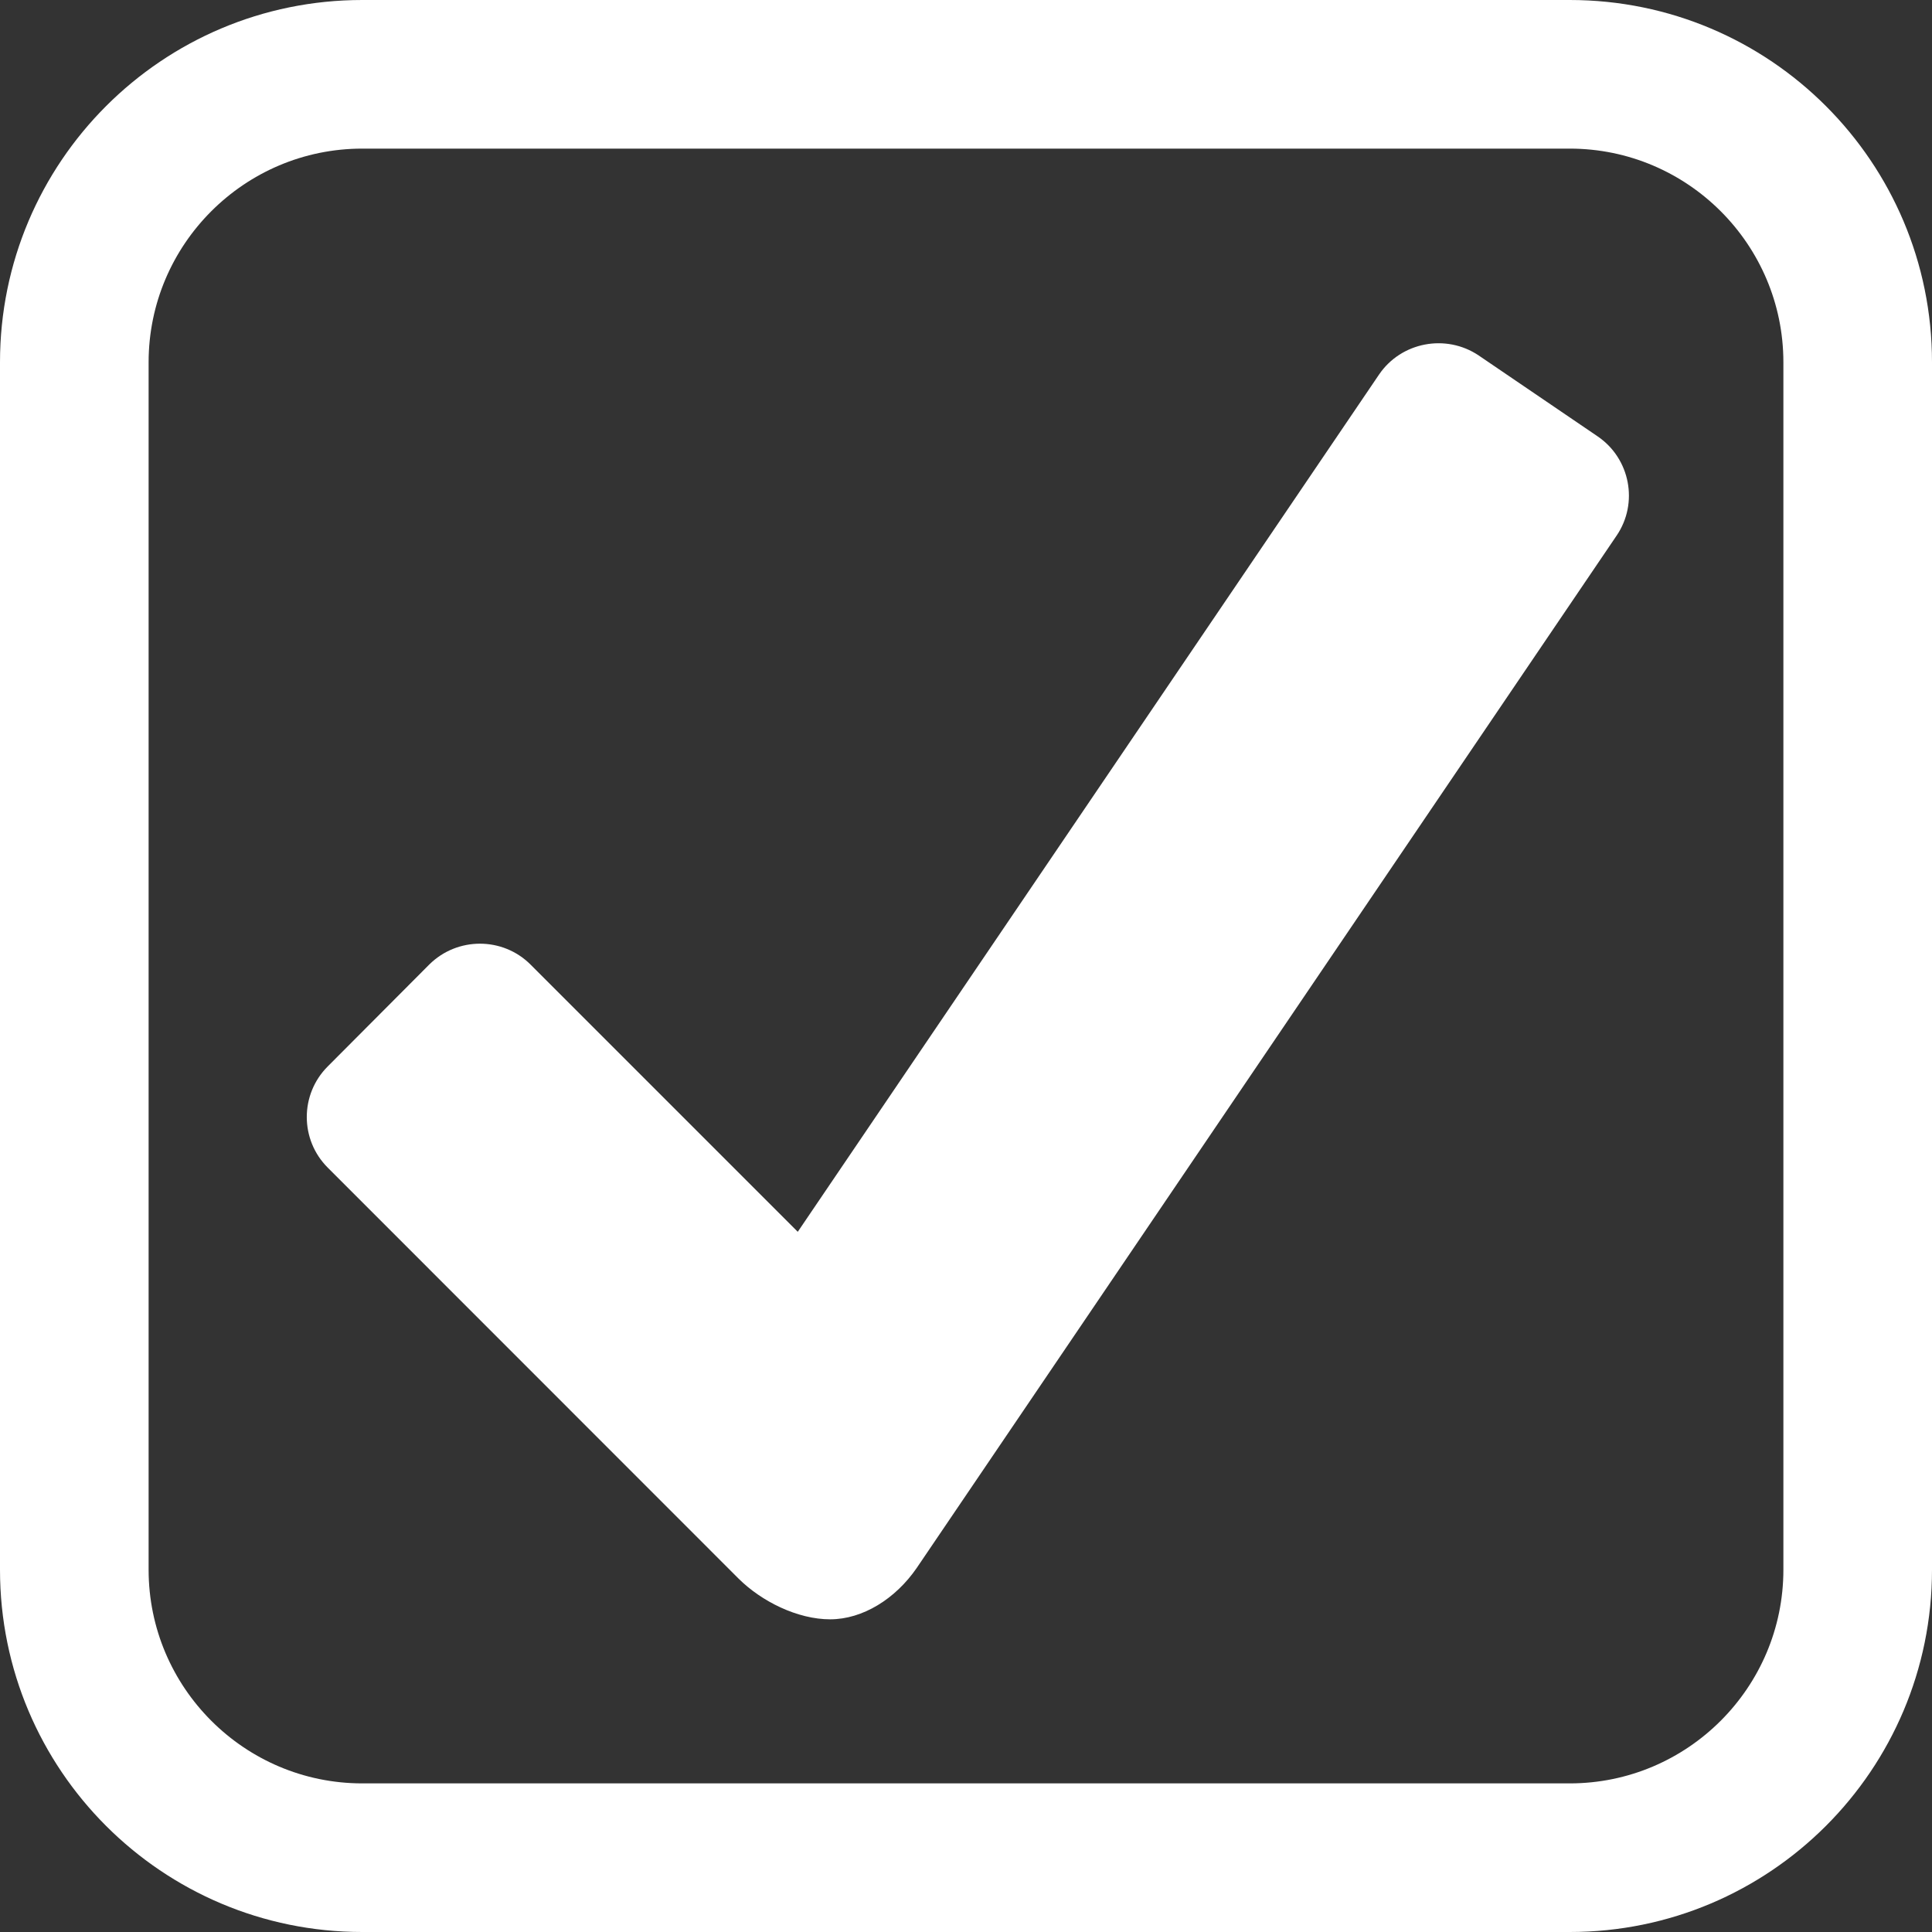
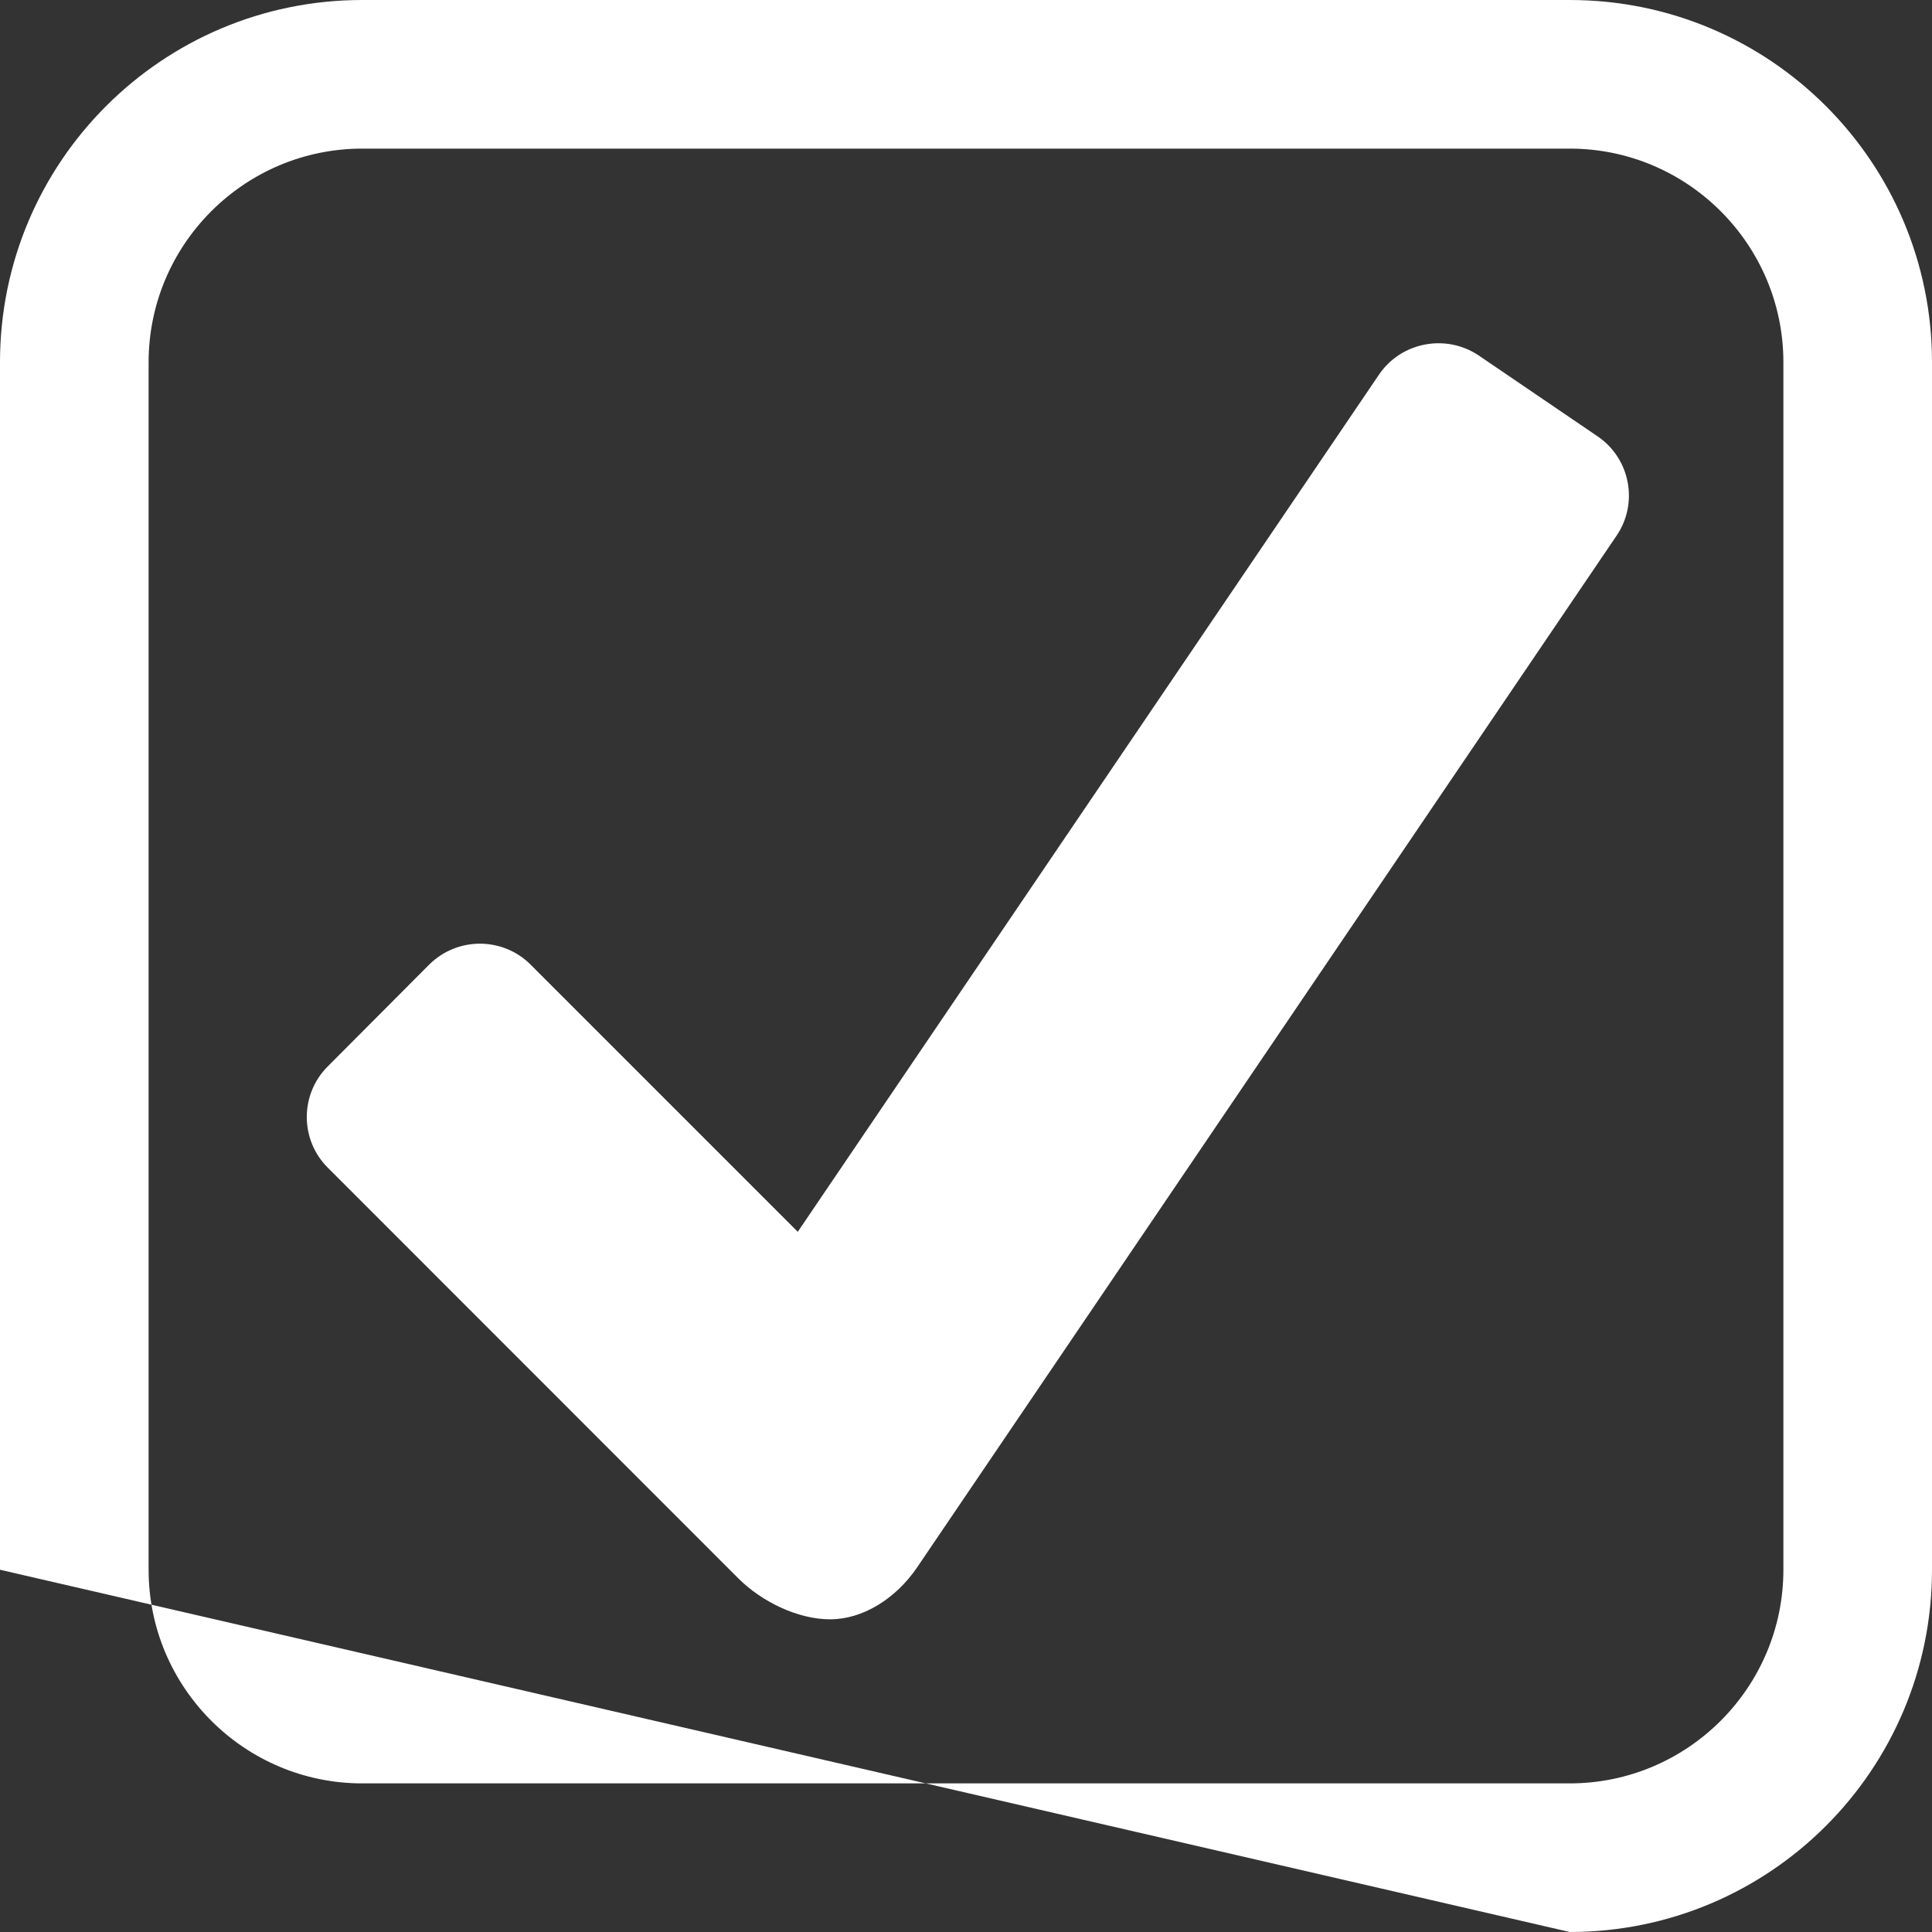
<svg xmlns="http://www.w3.org/2000/svg" viewBox="0 0 750 750">
  <rect x="0" y="0" width="750" height="750" fill="#333333" stroke="none" />
-   <path d="M 609.375 57.691 C 655.098 57.691 692.309 94.902 692.309 140.625 L 692.309 609.375 C 692.309 655.098 655.098 692.309 609.375 692.309 L 140.625 692.309 C 94.902 692.309 57.691 655.098 57.691 609.375 L 57.691 140.625 C 57.691 94.902 94.902 57.691 140.625 57.691 L 609.375 57.691 M 609.375 0 L 140.625 0 C 62.941 0 0 62.941 0 140.625 L 0 609.375 C 0 687.059 62.941 750 140.625 750 L 609.375 750 C 687.059 750 750 687.059 750 609.375 L 750 140.625 C 750 62.941 687.086 0 609.375 0 Z M 609.375 0    M 620.133 169.355 L 574.039 138 C 561.348 129.461 543.953 132.75 535.355 145.383 L 309.691 478.184 L 205.961 374.453 C 195.145 363.633 177.492 363.633 166.617 374.453 L 127.27 413.941 C 116.367 424.789 116.367 442.473 127.27 453.316 L 286.672 612.777 C 295.672 621.723 309.633 628.617 322.27 628.617 C 334.934 628.617 347.652 620.625 355.848 608.711 L 627.547 207.953 C 636.172 195.316 632.855 177.953 620.133 169.355 Z M 620.133 169.355  " fill="#ffffff" />
+   <path d="M 609.375 57.691 C 655.098 57.691 692.309 94.902 692.309 140.625 L 692.309 609.375 C 692.309 655.098 655.098 692.309 609.375 692.309 L 140.625 692.309 C 94.902 692.309 57.691 655.098 57.691 609.375 L 57.691 140.625 C 57.691 94.902 94.902 57.691 140.625 57.691 L 609.375 57.691 M 609.375 0 L 140.625 0 C 62.941 0 0 62.941 0 140.625 L 0 609.375 L 609.375 750 C 687.059 750 750 687.059 750 609.375 L 750 140.625 C 750 62.941 687.086 0 609.375 0 Z M 609.375 0    M 620.133 169.355 L 574.039 138 C 561.348 129.461 543.953 132.75 535.355 145.383 L 309.691 478.184 L 205.961 374.453 C 195.145 363.633 177.492 363.633 166.617 374.453 L 127.27 413.941 C 116.367 424.789 116.367 442.473 127.27 453.316 L 286.672 612.777 C 295.672 621.723 309.633 628.617 322.27 628.617 C 334.934 628.617 347.652 620.625 355.848 608.711 L 627.547 207.953 C 636.172 195.316 632.855 177.953 620.133 169.355 Z M 620.133 169.355  " fill="#ffffff" />
</svg>